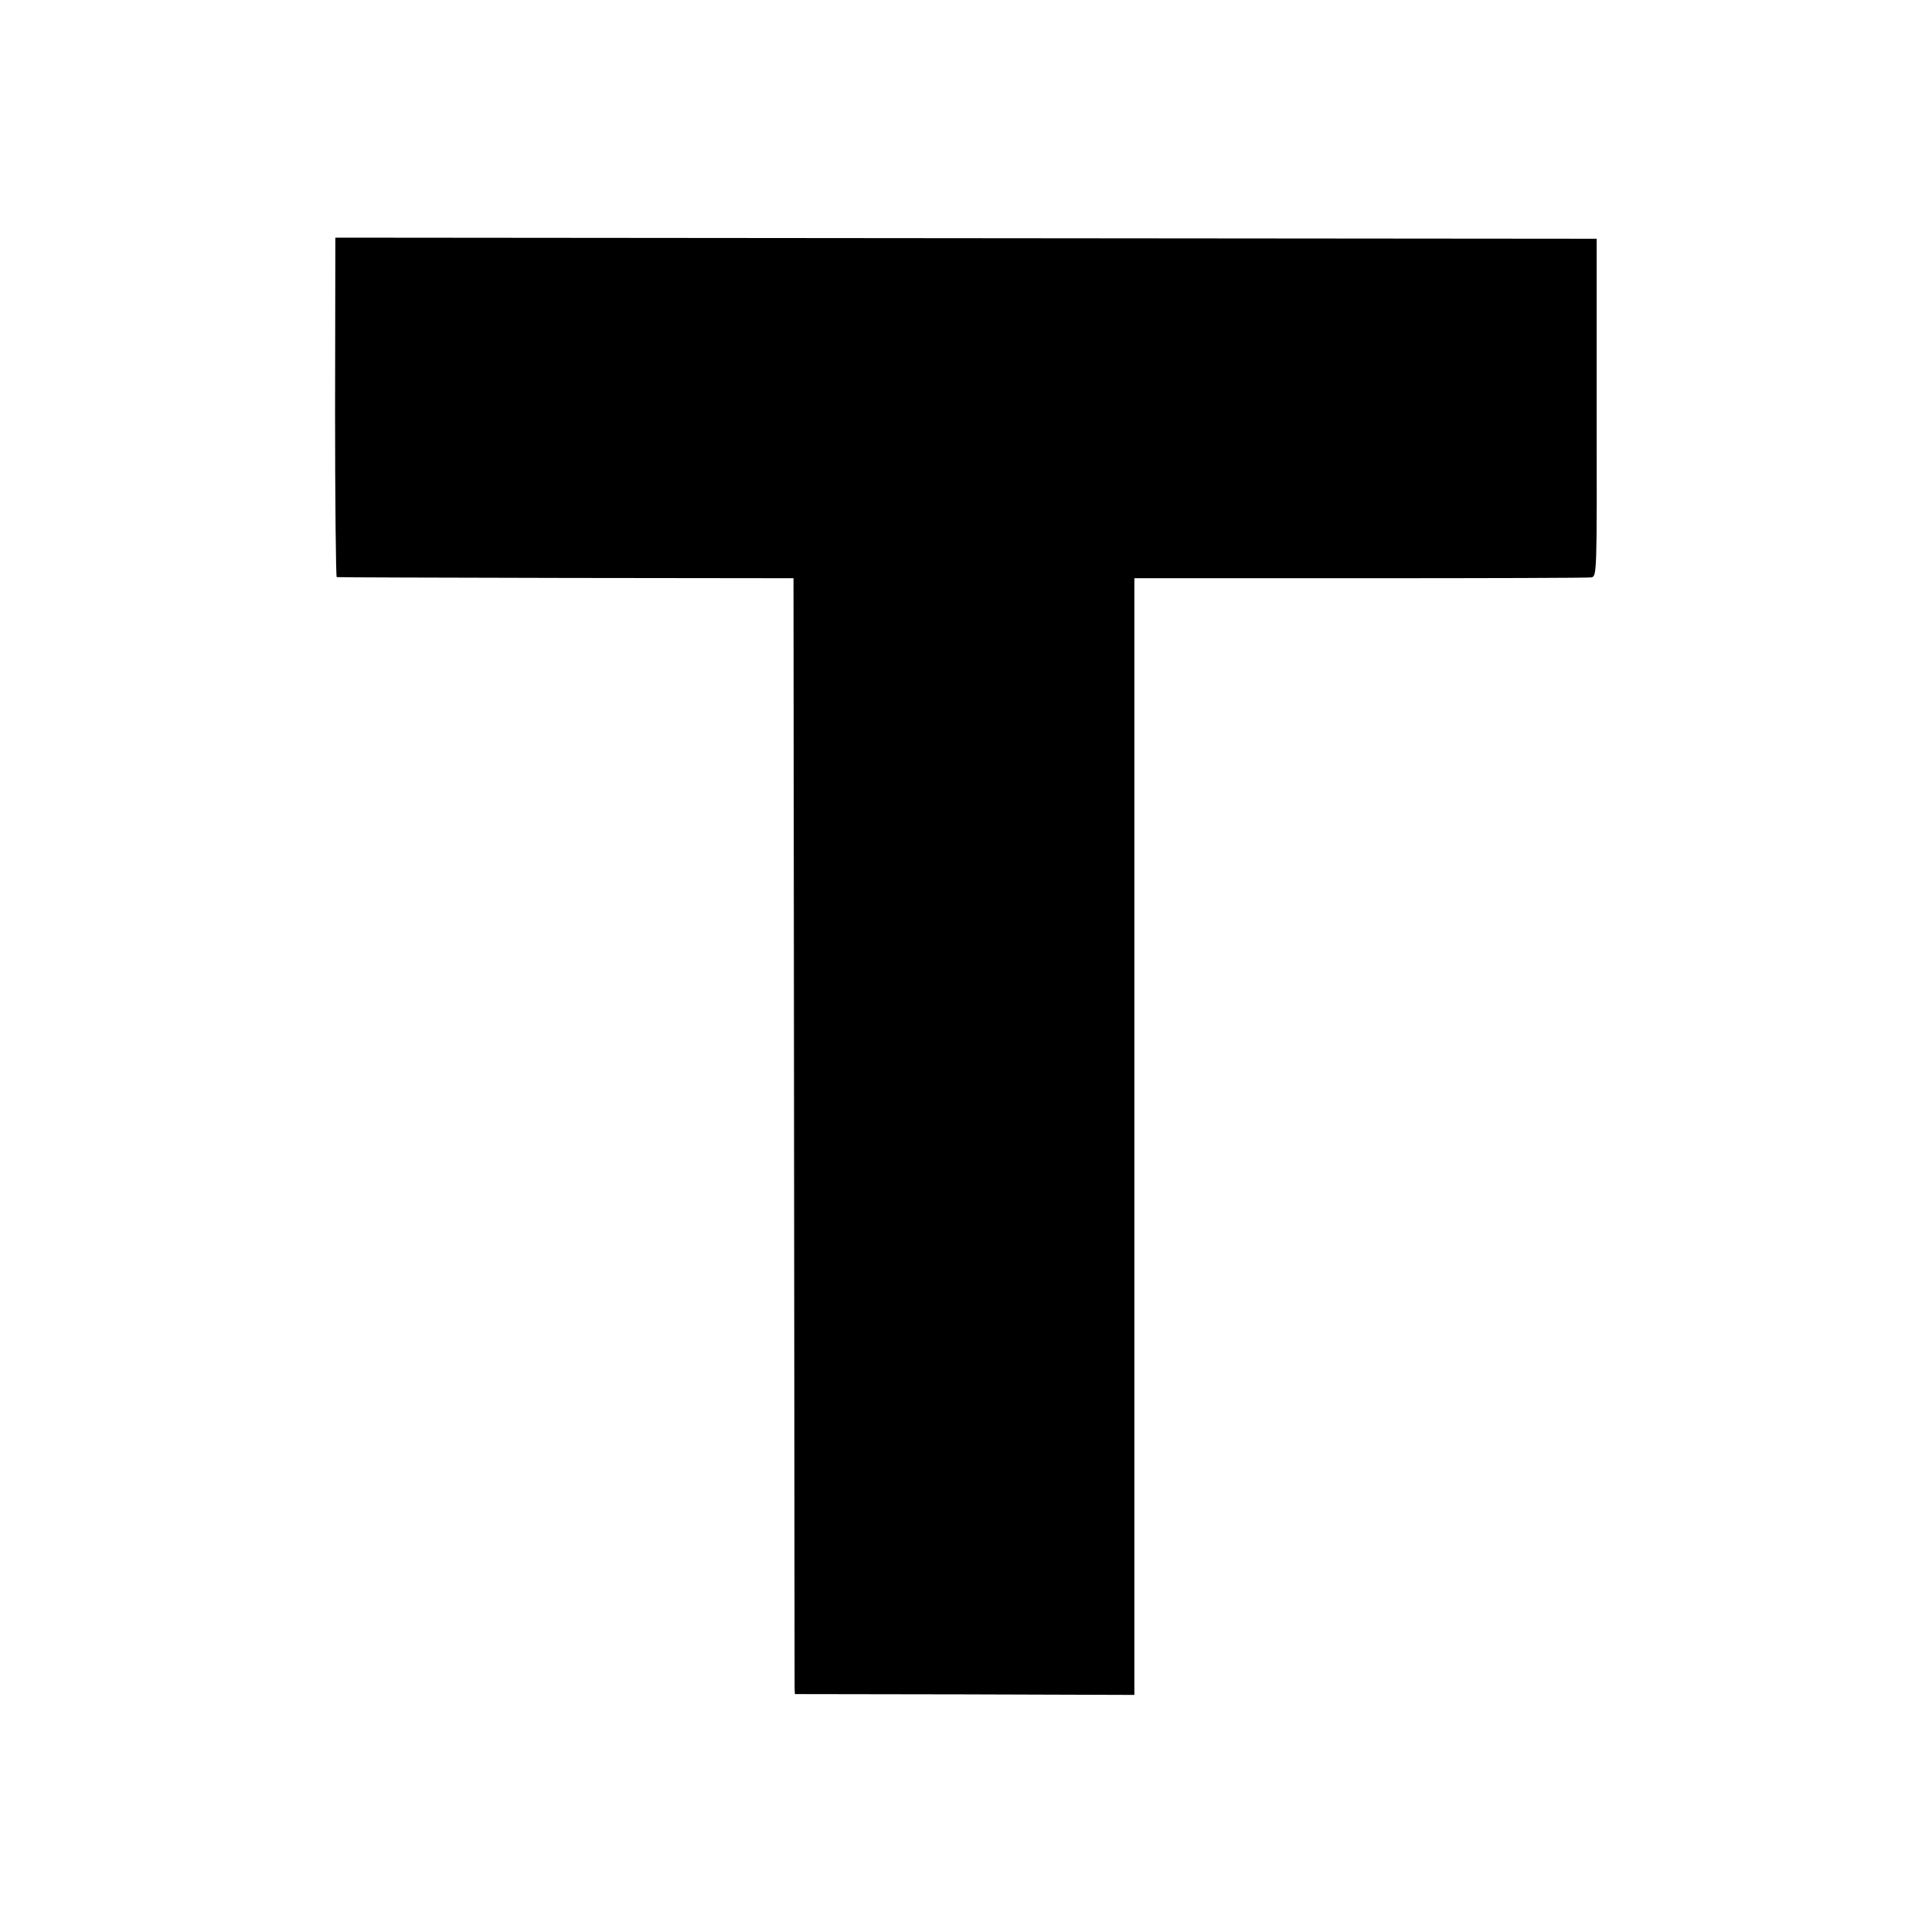
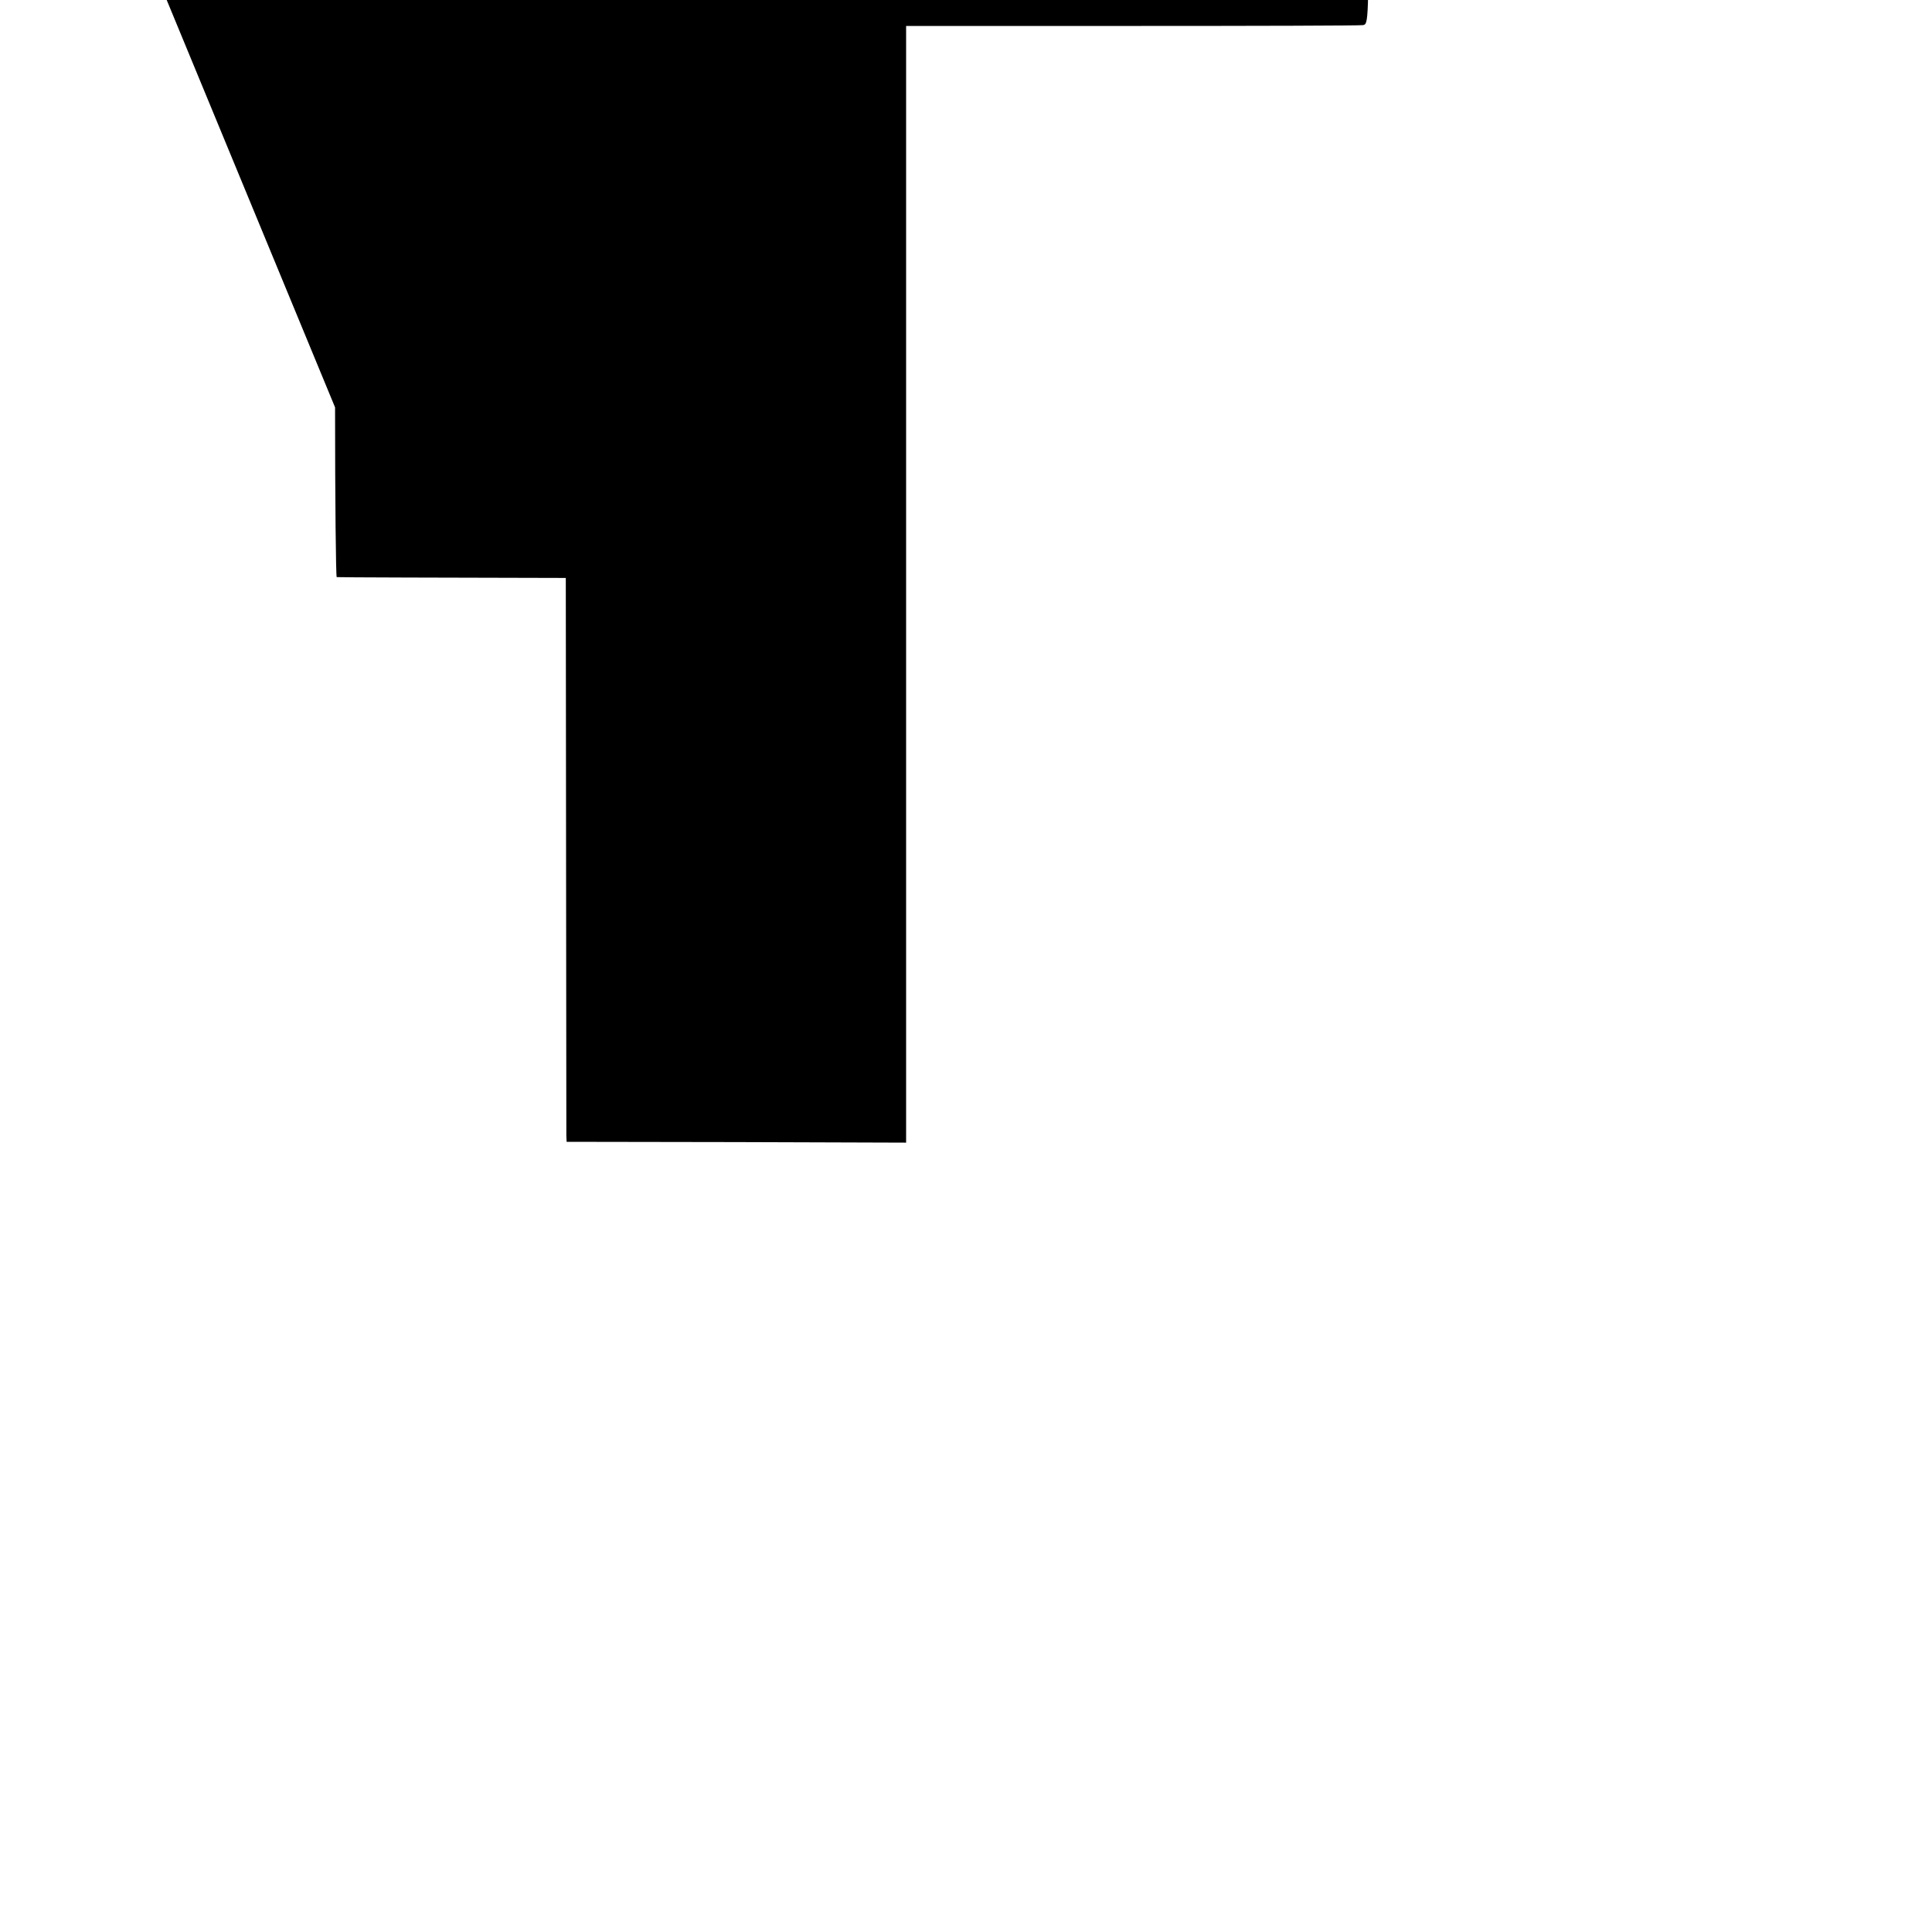
<svg xmlns="http://www.w3.org/2000/svg" version="1.0" width="700pt" height="700pt" viewBox="0 0 700 700" preserveAspectRatio="xMidYMid meet">
  <g transform="translate(0,700) scale(0.1,-0.1)" fill="#000000" stroke="none">
-     <path d="M1214 5524 c0 -338 3 -615 6 -615 3 -1 376 -2 830 -3 l825 -1 2 -2000 c1 -1100 2 -2010 2 -2022 l1 -21 615 -1 615 -2 0 2023 0 2023 818 0 c449 0 826 1 837 3 21 3 21 8 20 615 l0 612 -2285 2 -2285 2 -1 -615z" />
+     <path d="M1214 5524 c0 -338 3 -615 6 -615 3 -1 376 -2 830 -3 c1 -1100 2 -2010 2 -2022 l1 -21 615 -1 615 -2 0 2023 0 2023 818 0 c449 0 826 1 837 3 21 3 21 8 20 615 l0 612 -2285 2 -2285 2 -1 -615z" />
  </g>
</svg>